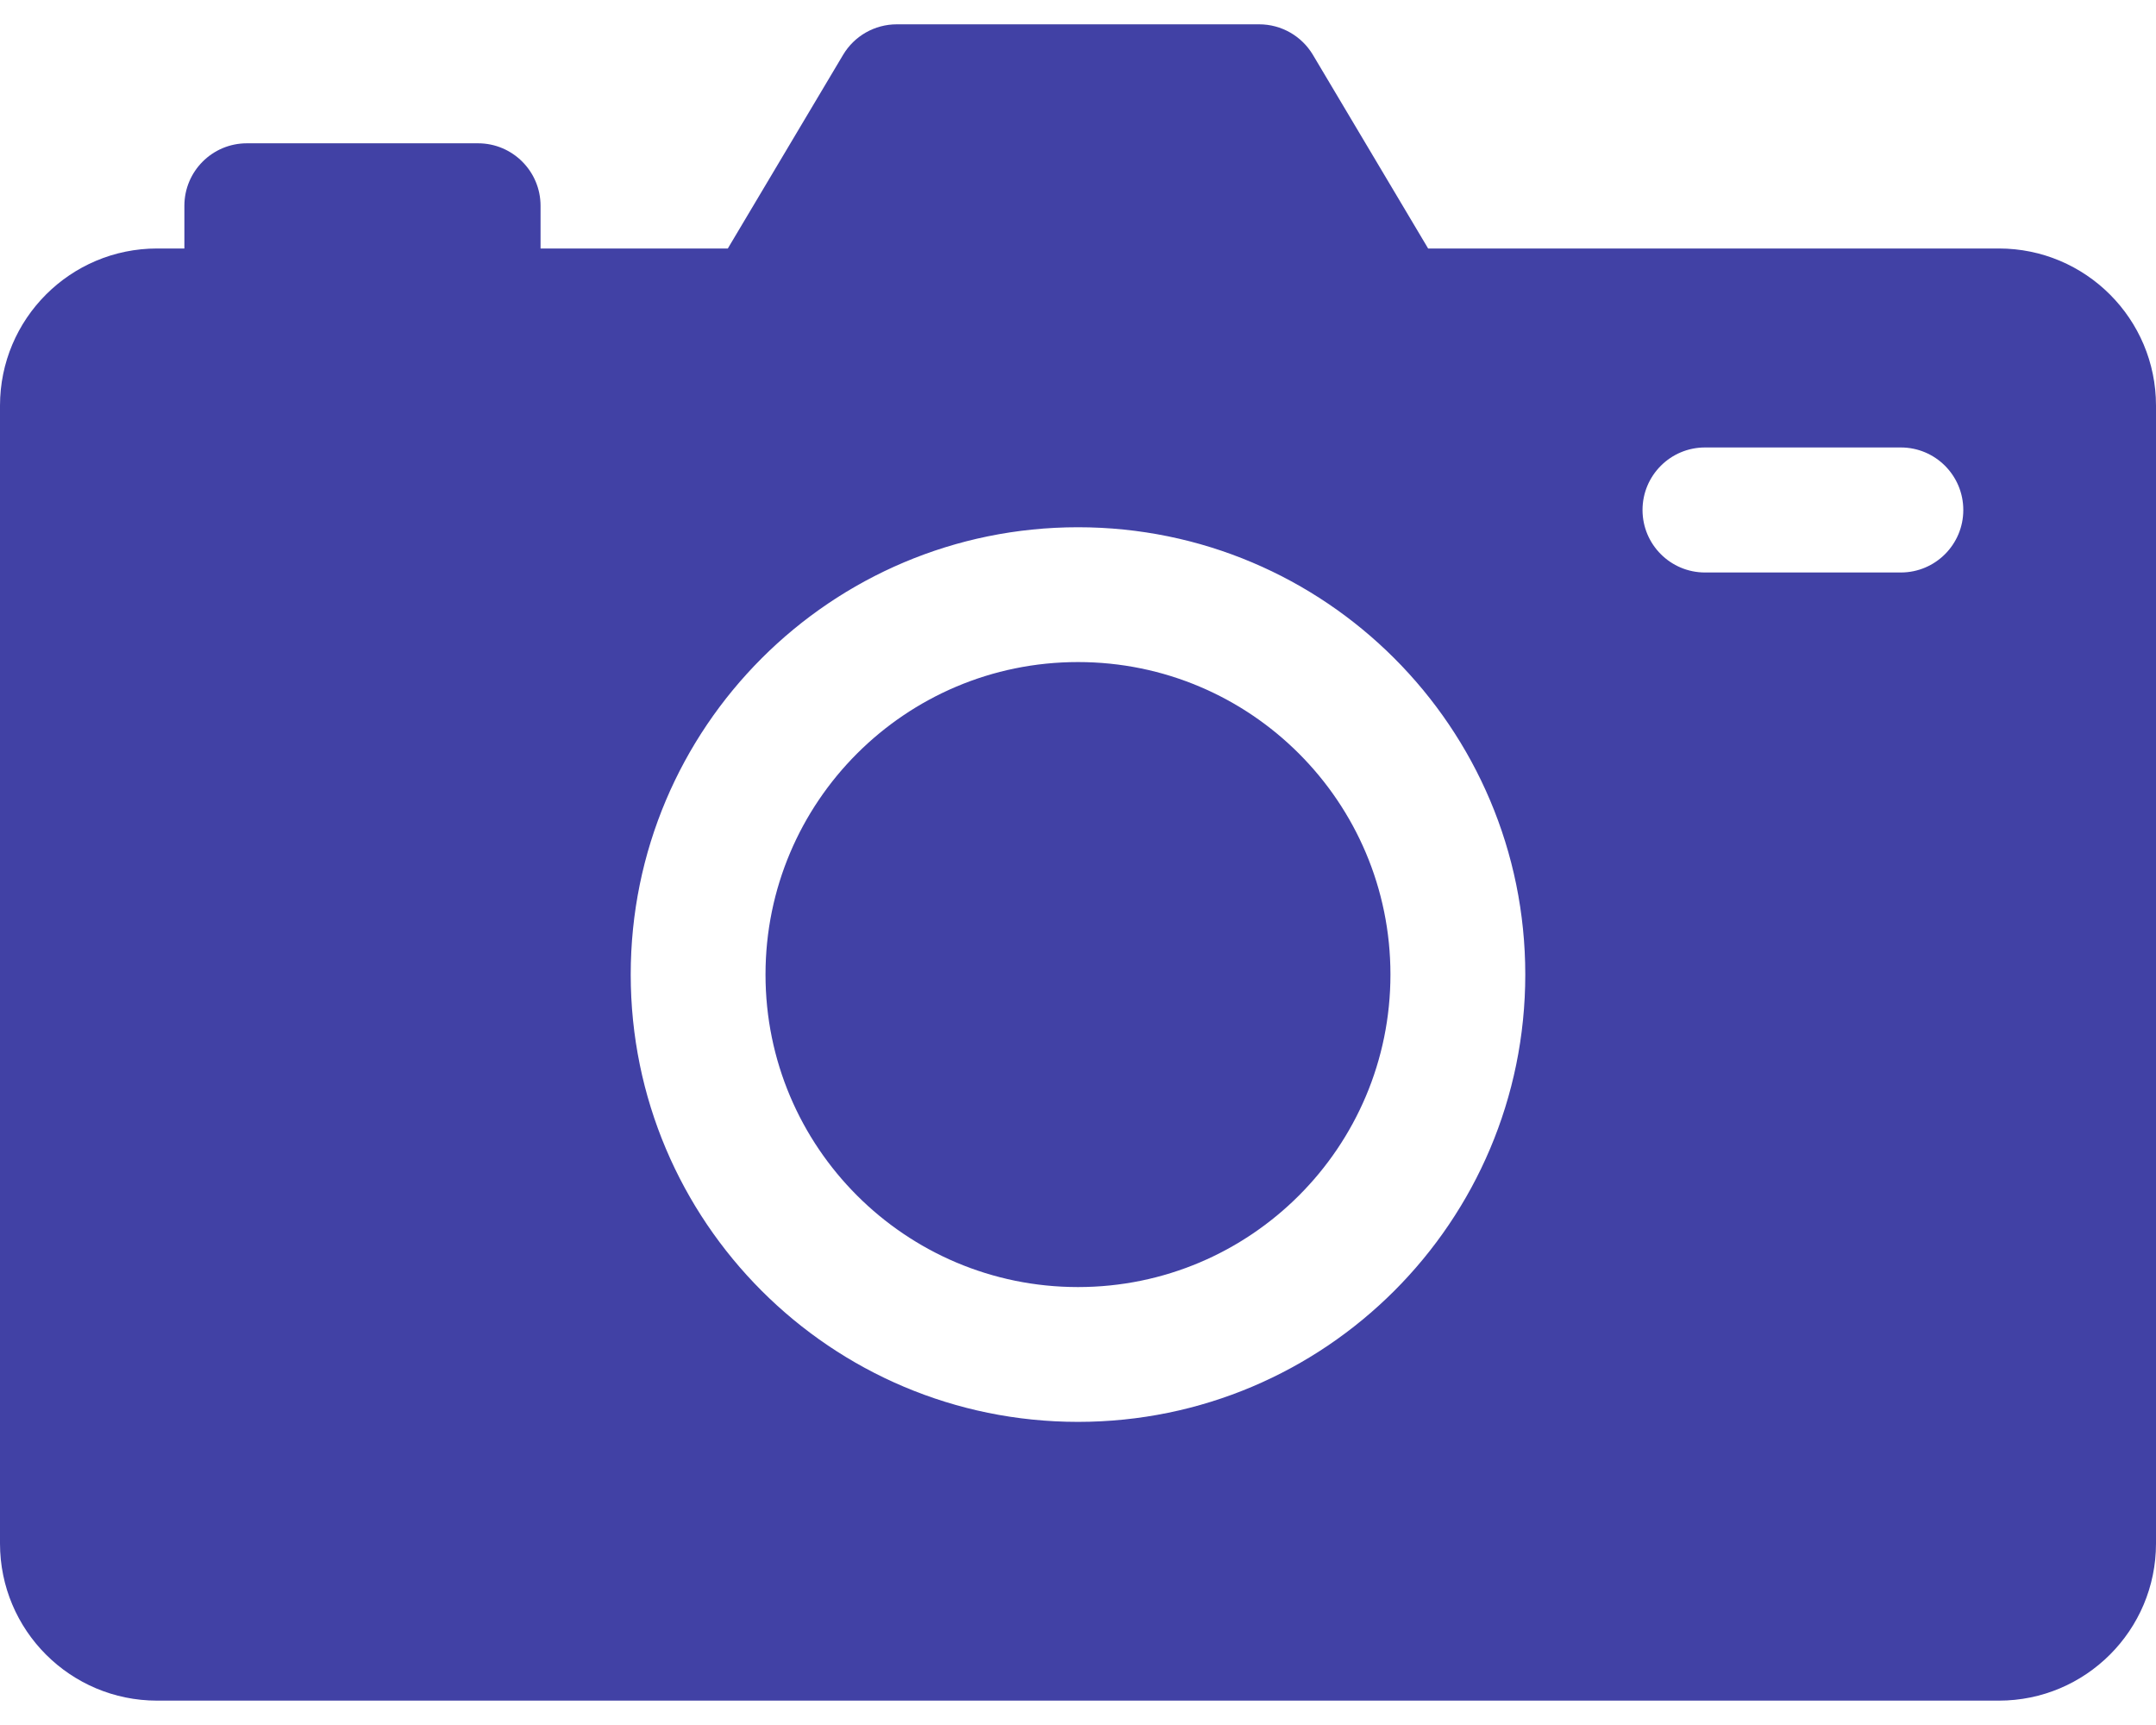
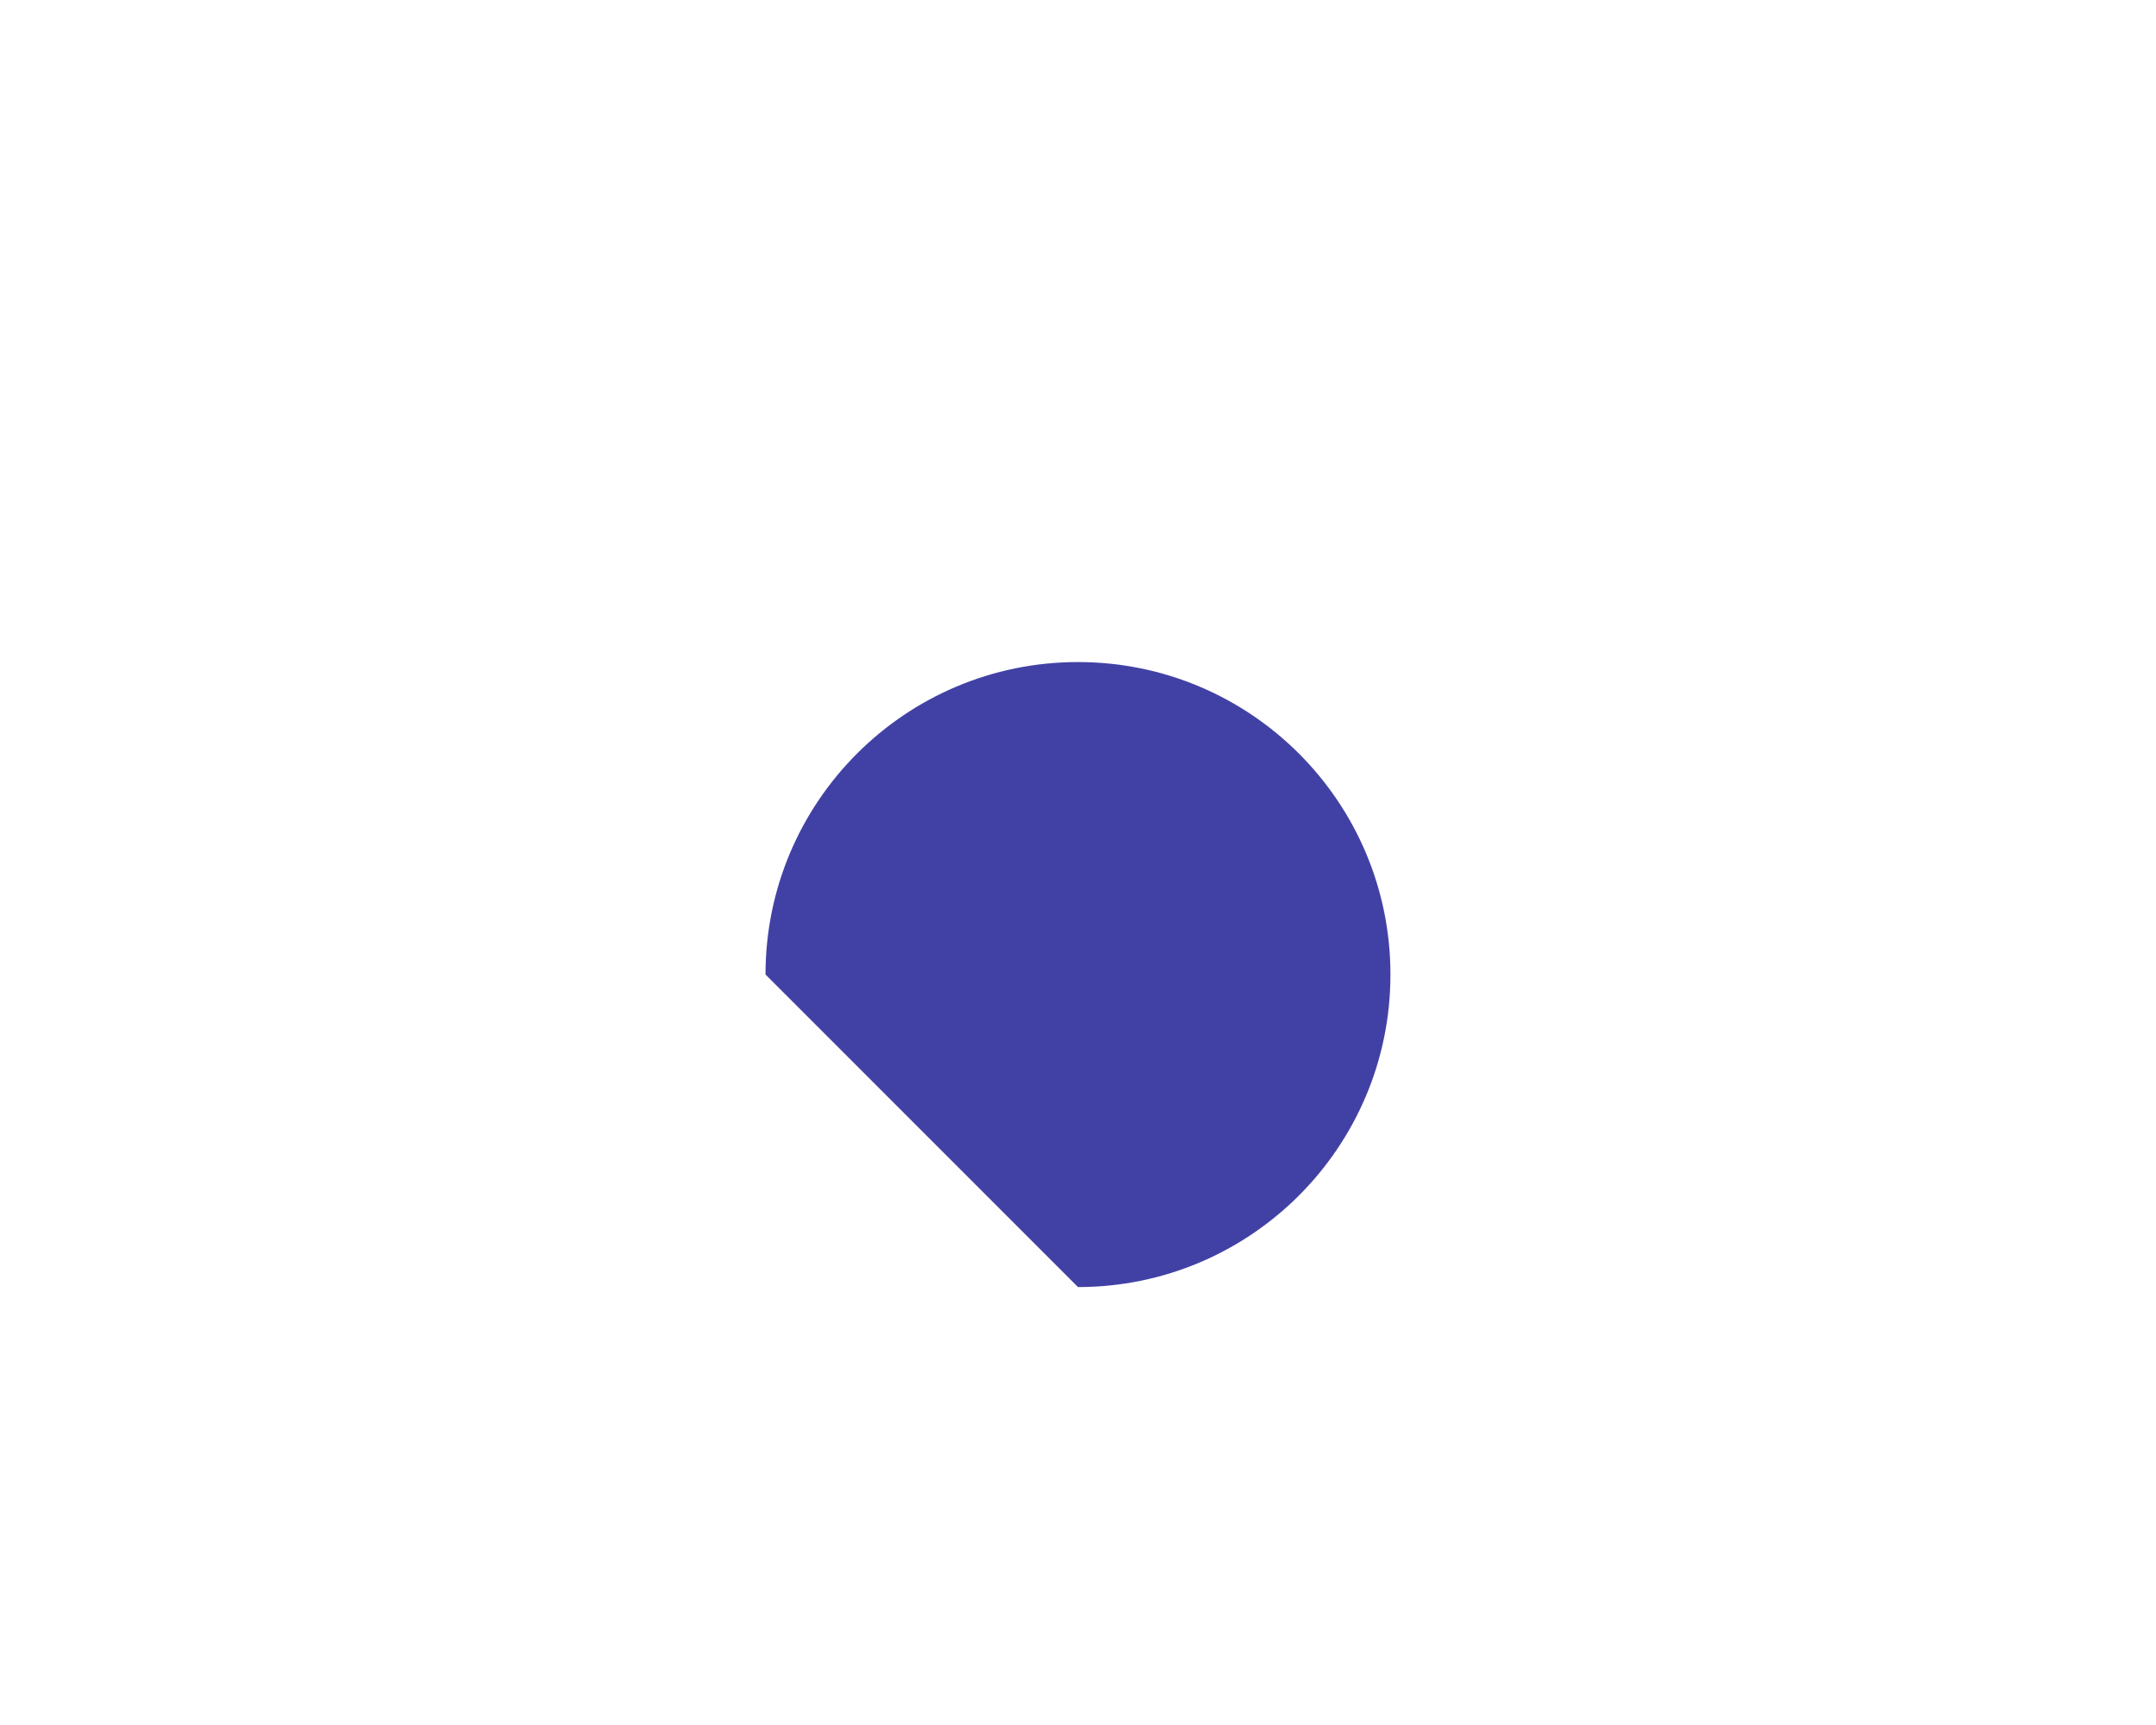
<svg xmlns="http://www.w3.org/2000/svg" width="50" height="40" viewBox="0 0 50 40" fill="none">
-   <path d="M46.356 5.762H33.12L30.448 1.272C30.186 0.833 29.713 0.564 29.203 0.564H20.797C20.286 0.564 19.813 0.833 19.552 1.272L16.879 5.762H12.536V4.772C12.536 3.972 11.887 3.323 11.087 3.323H5.725C4.924 3.323 4.276 3.972 4.276 4.772V5.762H3.644C1.631 5.762 0 7.394 0 9.406V35.791C0 37.804 1.631 39.435 3.644 39.435H46.356C48.368 39.435 50 37.804 50 35.791V9.406C50 7.394 48.368 5.762 46.356 5.762ZM25 32.971C19.271 32.971 14.627 28.327 14.627 22.598C14.627 16.87 19.271 12.226 25 12.226C30.729 12.226 35.373 16.87 35.373 22.598C35.373 28.327 30.729 32.971 25 32.971ZM44.082 13.275H39.541C38.741 13.275 38.092 12.626 38.092 11.826C38.092 11.025 38.741 10.376 39.541 10.376H44.082C44.883 10.376 45.531 11.025 45.531 11.826C45.531 12.626 44.883 13.275 44.082 13.275Z" fill="#4141A5" />
-   <path d="M25 29.845C29.002 29.845 32.246 26.6 32.246 22.598C32.246 18.596 29.002 15.352 25 15.352C20.997 15.352 17.753 18.596 17.753 22.598C17.753 26.6 20.997 29.845 25 29.845Z" fill="#4141A5" />
+   <path d="M25 29.845C29.002 29.845 32.246 26.6 32.246 22.598C32.246 18.596 29.002 15.352 25 15.352C20.997 15.352 17.753 18.596 17.753 22.598Z" fill="#4141A5" />
</svg>